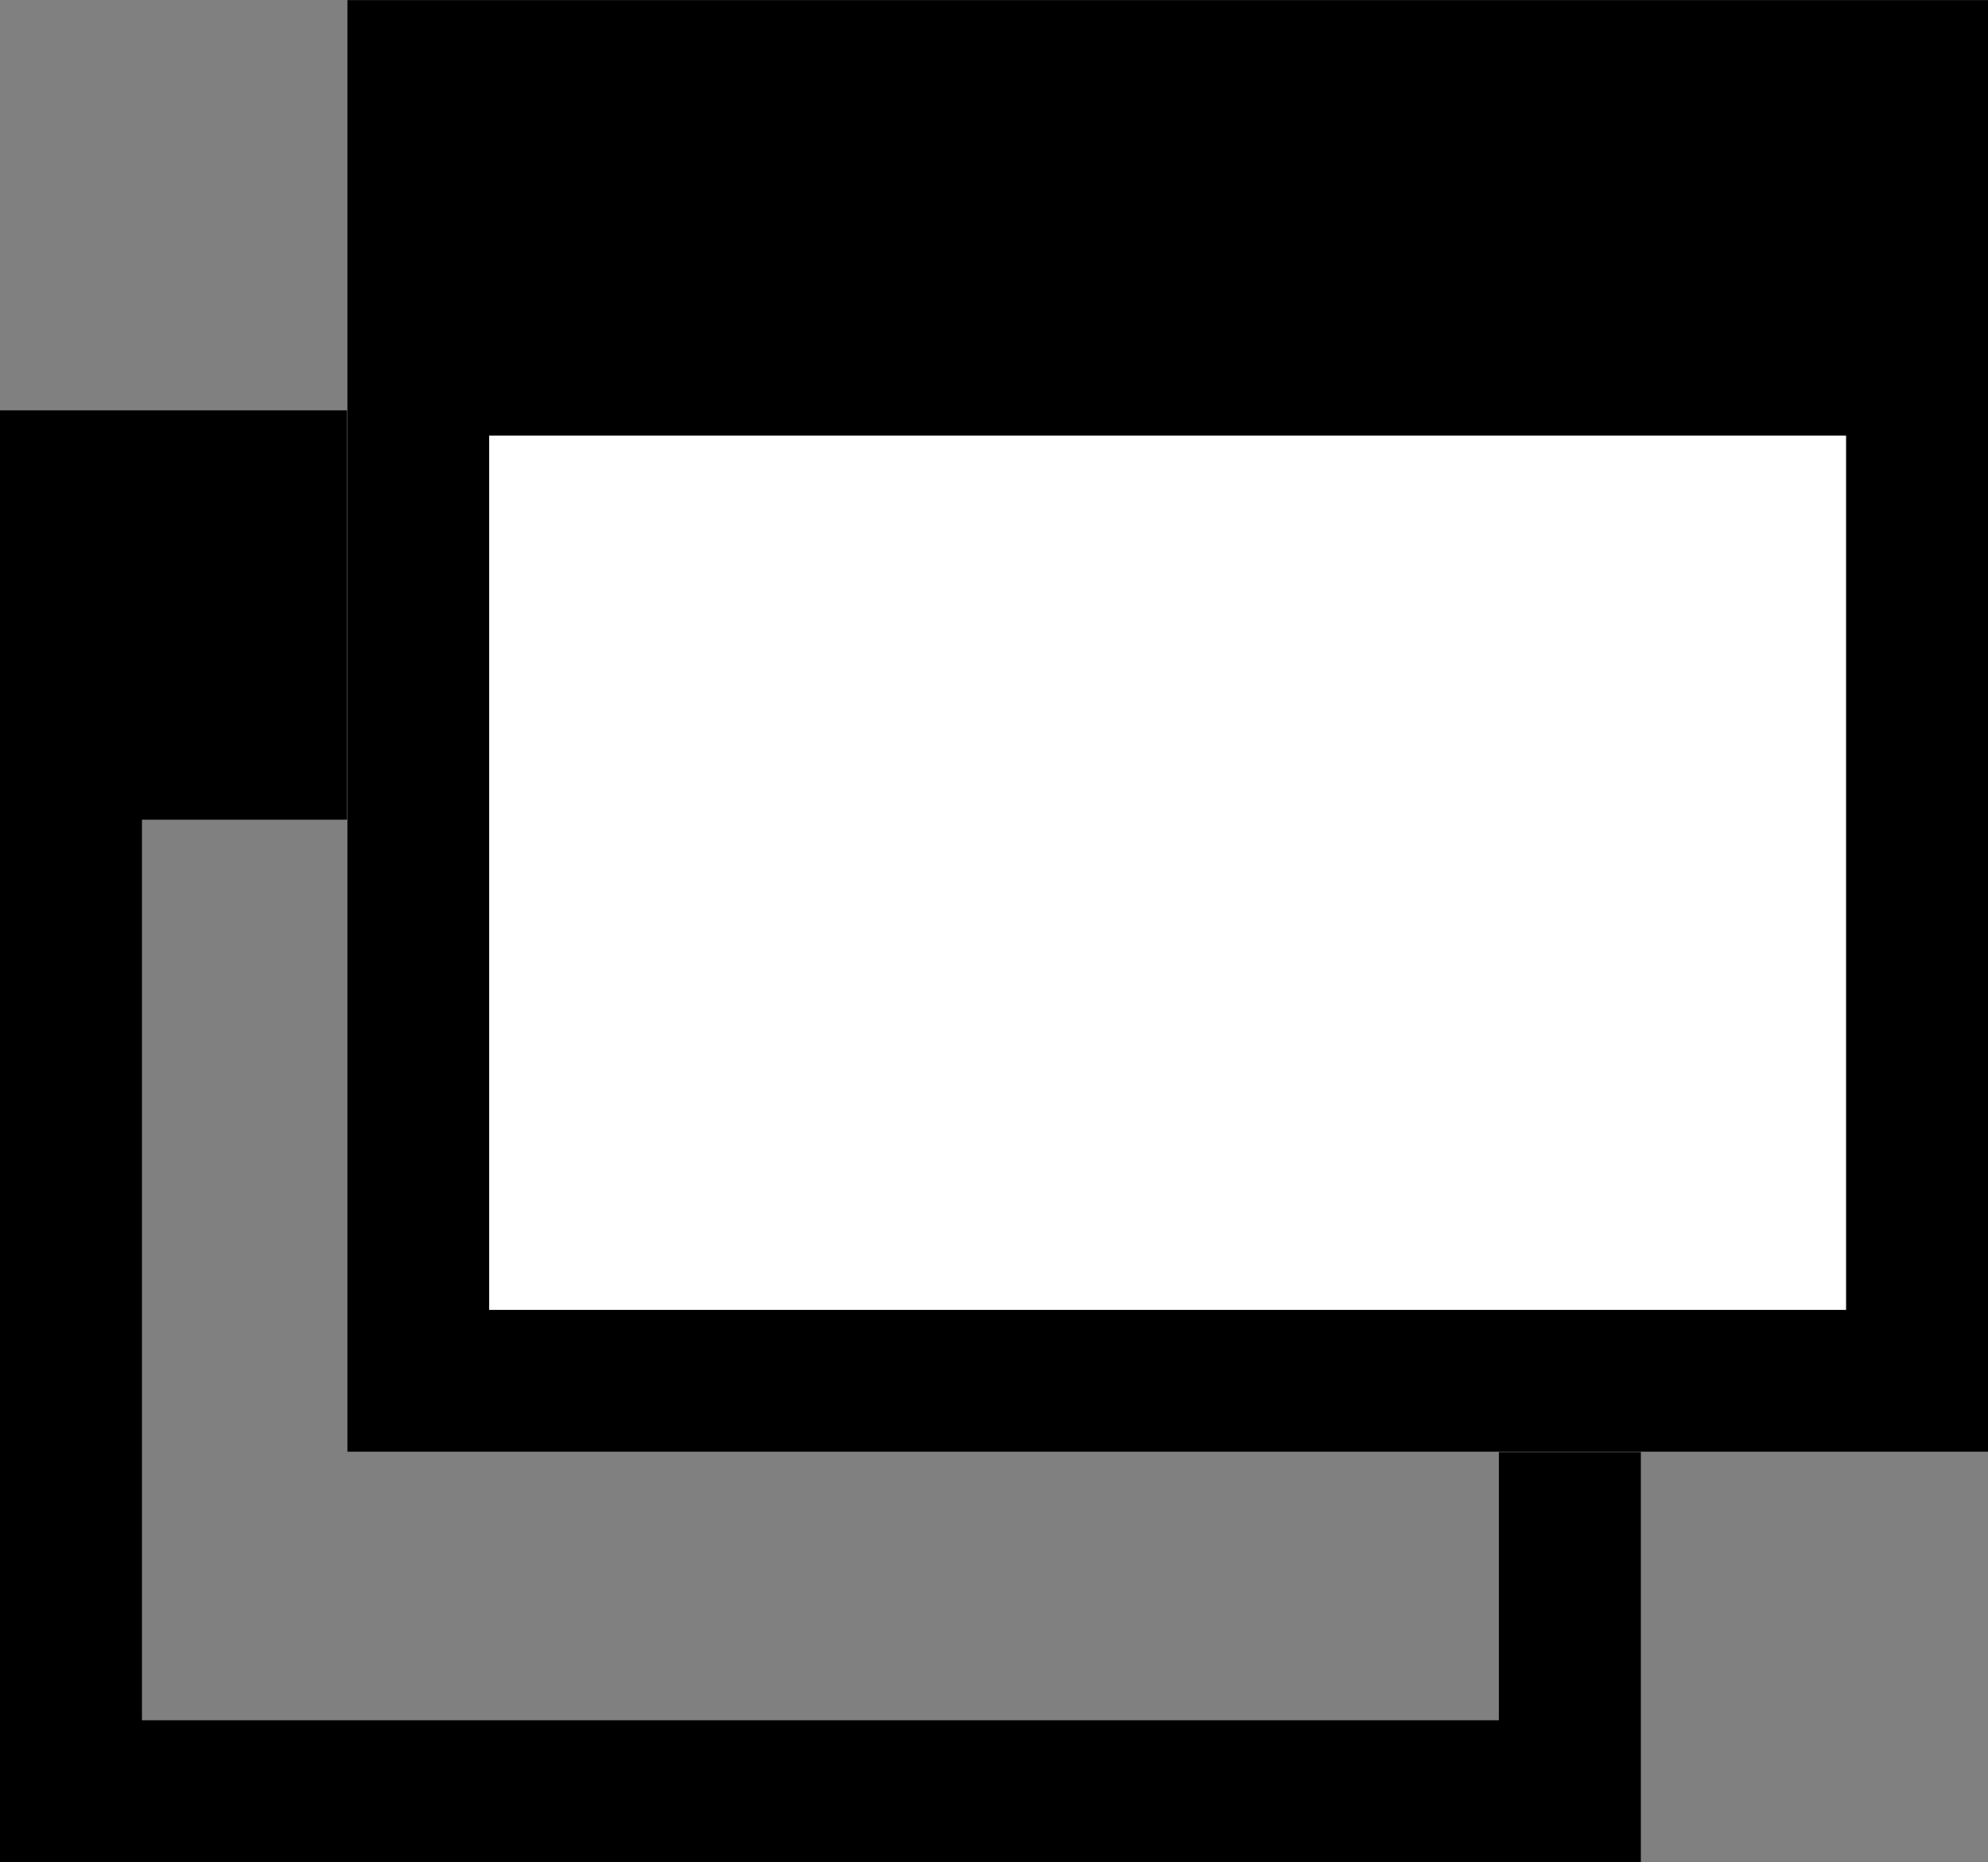
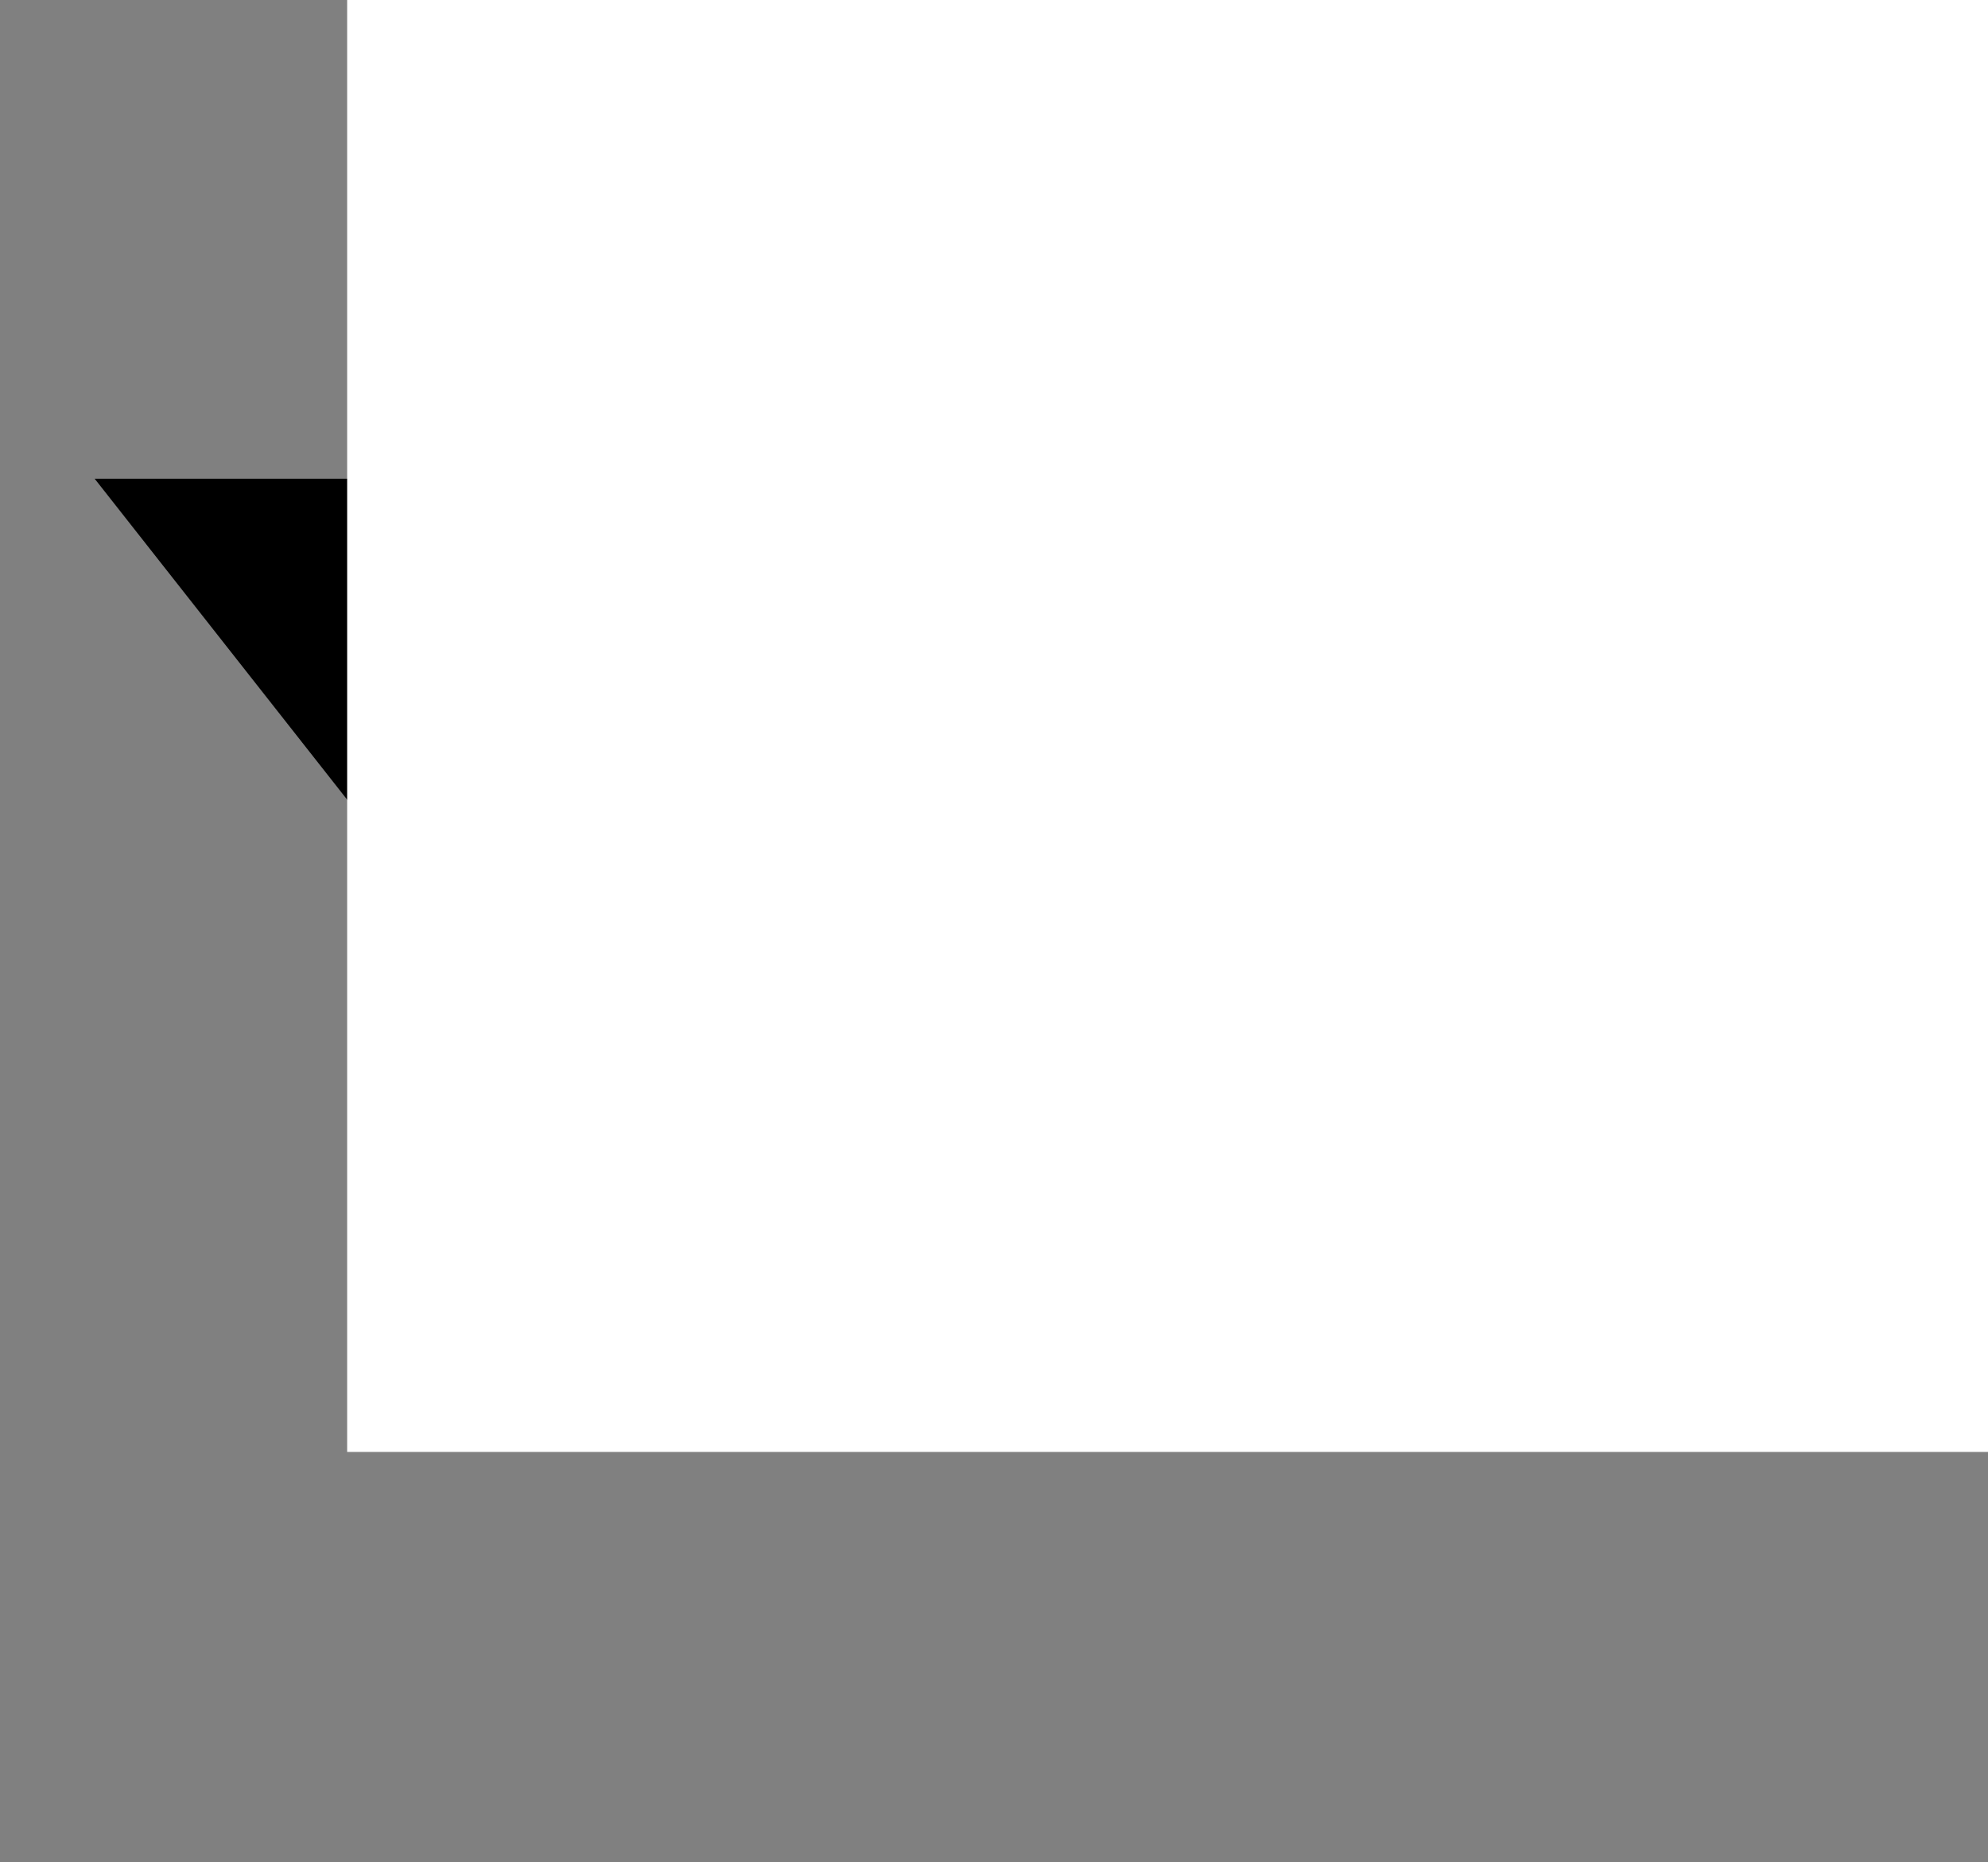
<svg xmlns="http://www.w3.org/2000/svg" width="23.456" height="21.967">
  <rect width="100%" height="100%" fill="#808080" stroke="none" />
  <defs>
    <style>.c{stroke:none}</style>
  </defs>
-   <path d="M1.117 5.647h3.165v4.022H1.117z" />
+   <path d="M1.117 5.647h3.165v4.022z" />
  <g stroke-miterlimit="10" fill="none">
-     <path class="c" d="M19.361 21.968H0V4.841h19.36v17.127z" />
-     <path d="M17.685 20.292V6.516H1.675v13.776h16.01m1.676 1.676H0V4.84h19.36v17.127z" fill="#000" />
-   </g>
+     </g>
  <g fill="#fff" stroke="#000" stroke-width="1.675" stroke-miterlimit="10">
    <path class="c" d="M4.096 0h19.36v17.127H4.096z" />
-     <path fill="none" d="M4.934.838h17.685v15.451H4.934z" />
  </g>
-   <path d="M5.213 1.117H22.34v4.021H5.213z" />
</svg>